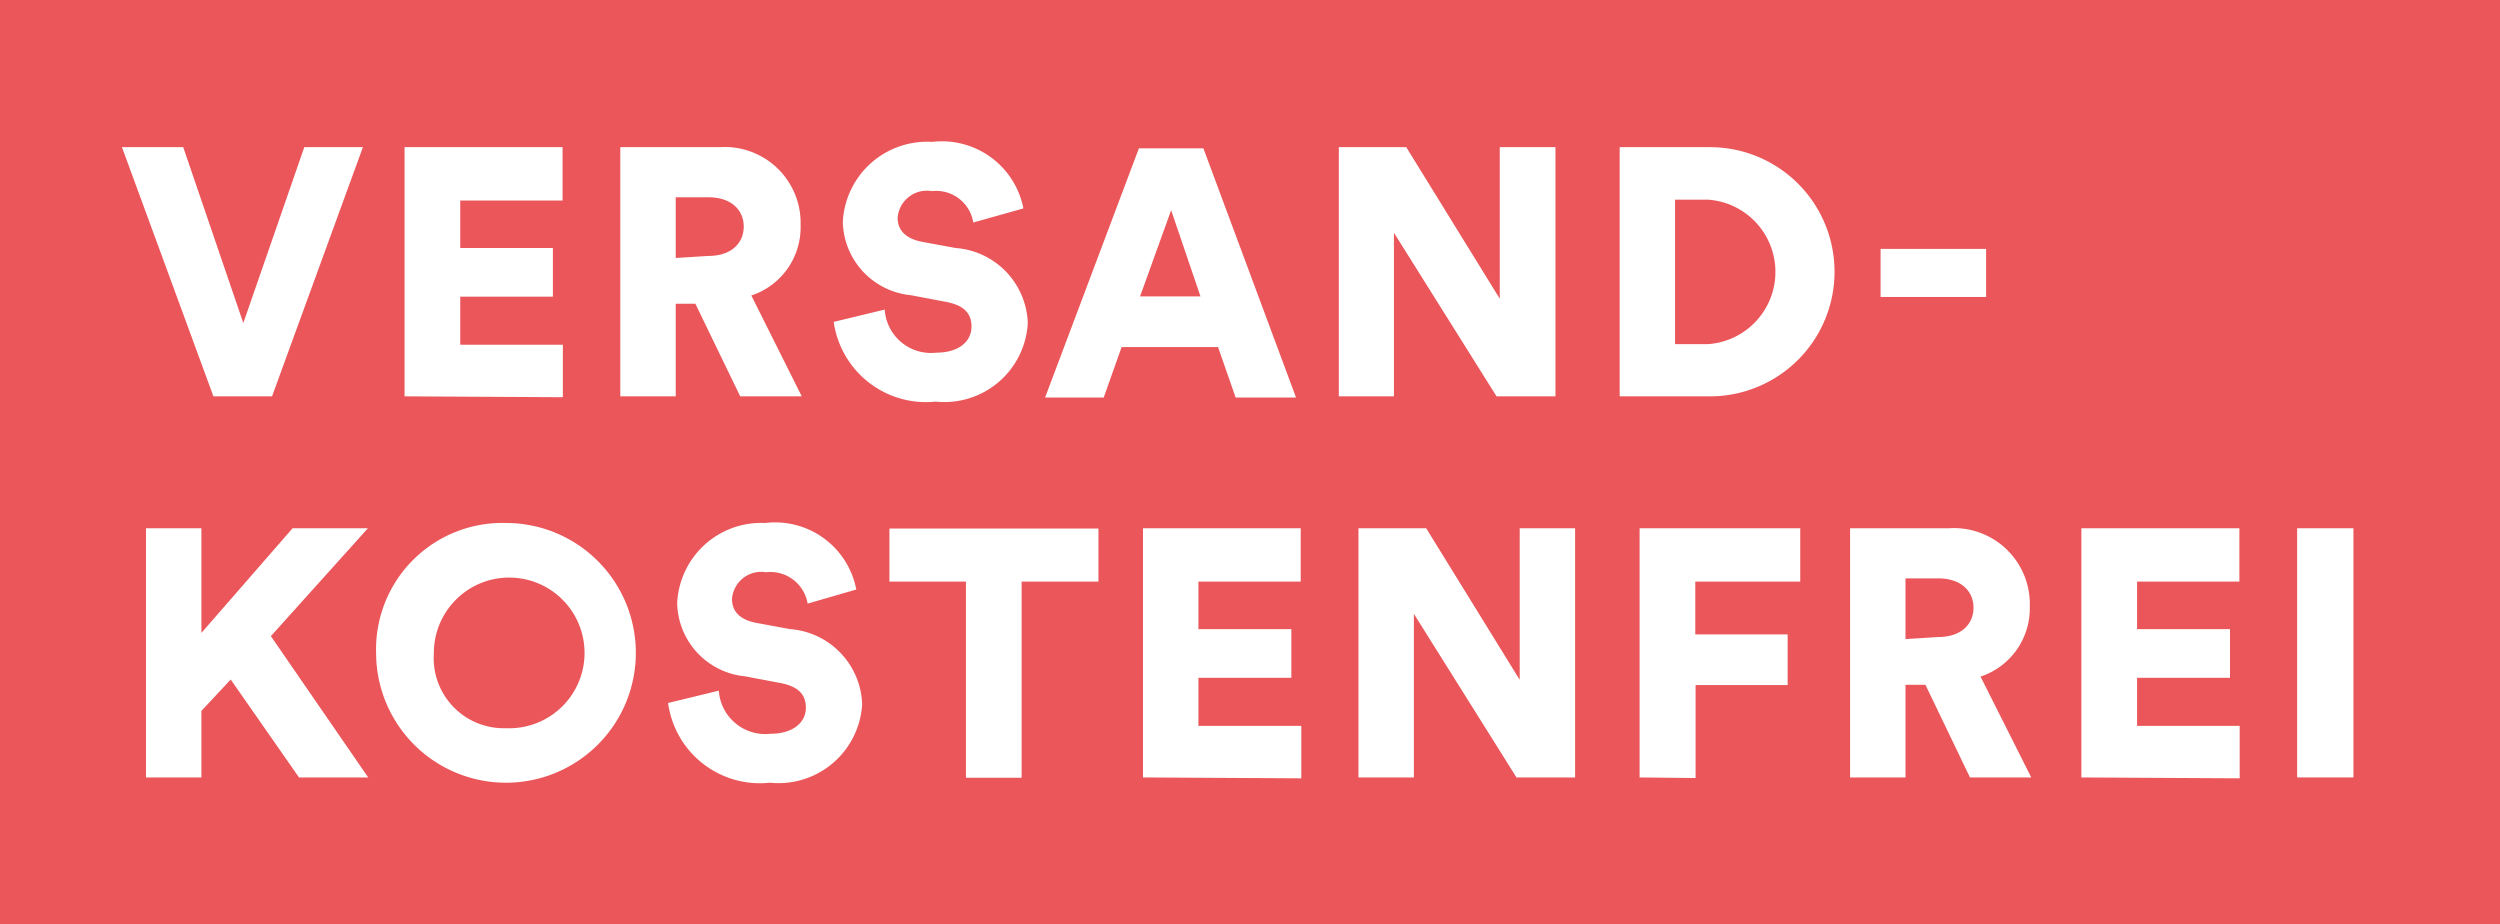
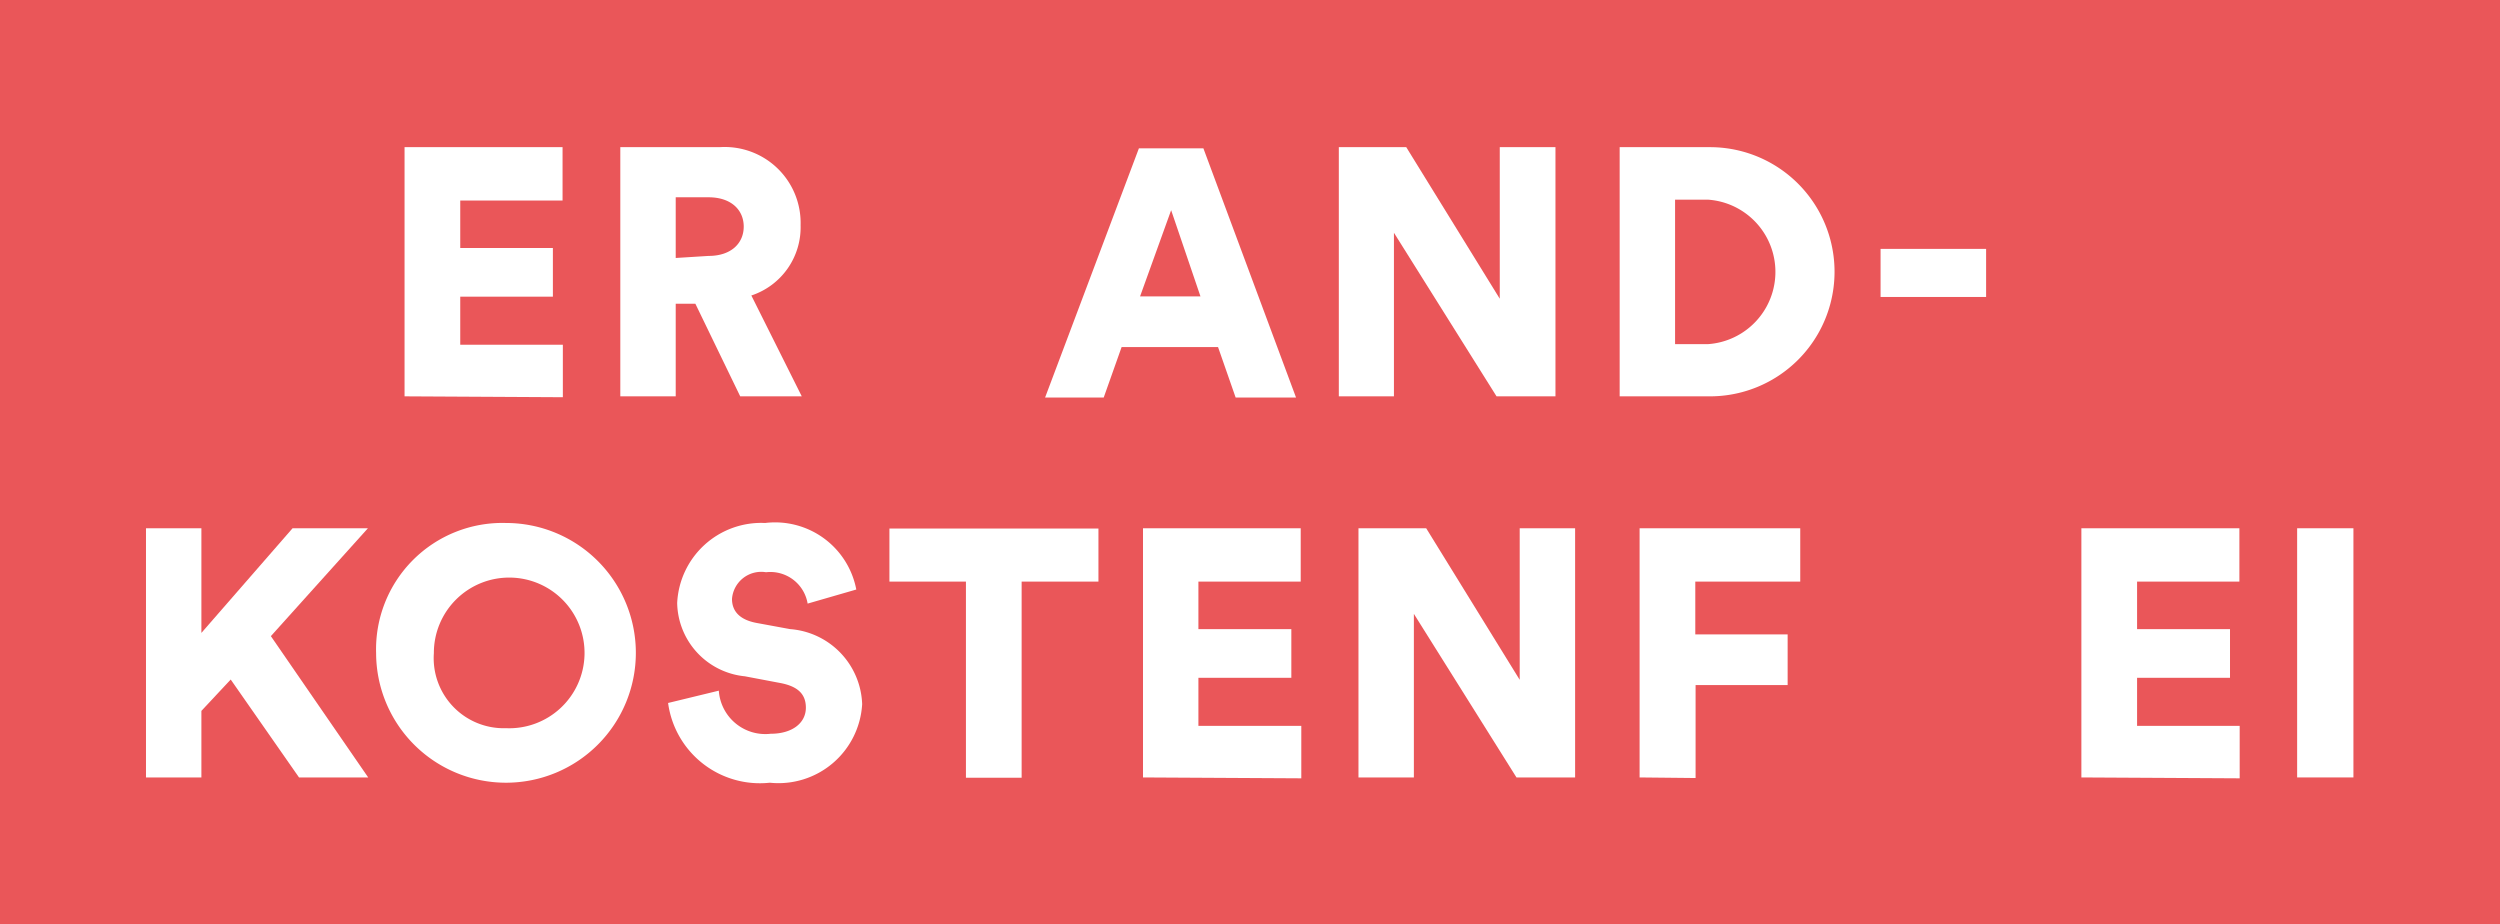
<svg xmlns="http://www.w3.org/2000/svg" id="Ebene_1" data-name="Ebene 1" viewBox="0 0 85.28 31.52">
  <defs>
    <style>.cls-1{fill:#ea5659;}.cls-2{fill:#fff;}</style>
  </defs>
  <title>Sale-Stoerer-Versandkostenfrei</title>
  <rect class="cls-1" width="85.28" height="31.52" />
-   <path class="cls-2" d="M467.83,389.18h2l-3.1,8.5h-2l-3.12-8.5h2.09l2.05,6Z" transform="translate(-457.45 -384.16)" />
  <path class="cls-2" d="M471.25,397.68v-8.5h5.39V391h-3.49v1.62h3.16v1.66h-3.16v1.64h3.5v1.79Z" transform="translate(-457.45 -384.16)" />
  <path class="cls-2" d="M481.17,394.52h-.67v3.16h-1.89v-8.5H482a2.59,2.59,0,0,1,2.76,2.66,2.45,2.45,0,0,1-1.68,2.4l1.72,3.44H482.7Zm.45-1.63c.78,0,1.2-.44,1.2-1s-.42-1-1.2-1H480.5v2.07Z" transform="translate(-457.45 -384.16)" />
-   <path class="cls-2" d="M490.65,391.75a1.28,1.28,0,0,0-1.41-1.07,1,1,0,0,0-1.17.91c0,.41.26.71.84.82l1.14.21a2.66,2.66,0,0,1,2.46,2.56,2.85,2.85,0,0,1-3.14,2.68,3.18,3.18,0,0,1-3.48-2.72l1.74-.42a1.58,1.58,0,0,0,1.76,1.47c.75,0,1.2-.37,1.2-.89s-.35-.75-.91-.85l-1.16-.22a2.57,2.57,0,0,1-2.32-2.5,2.88,2.88,0,0,1,3.05-2.73,2.83,2.83,0,0,1,3.11,2.27Z" transform="translate(-457.45 -384.16)" />
  <path class="cls-2" d="M499,396h-3.29l-.61,1.72h-2l3.2-8.5h2.2l3.16,8.5h-2.06Zm-2.66-1.73h2.06l-1-2.94Z" transform="translate(-457.45 -384.16)" />
  <path class="cls-2" d="M508.5,397.68,505,392.1v5.58h-1.88v-8.5h2.3l3.19,5.17v-5.17h1.9v8.5Z" transform="translate(-457.45 -384.16)" />
  <path class="cls-2" d="M512.7,397.68v-8.5h3.08a4.25,4.25,0,1,1,0,8.5Zm3-1.78a2.47,2.47,0,0,0,0-4.93h-1.11v4.93Z" transform="translate(-457.45 -384.16)" />
  <path class="cls-2" d="M521.6,394.29v-1.64h3.6v1.64Z" transform="translate(-457.45 -384.16)" />
  <path class="cls-2" d="M465.32,407.34l-1,1.07v2.27h-1.89v-8.5h1.89v3.57l3.11-3.57H470l-3.31,3.68,3.32,4.82h-2.36Z" transform="translate(-457.45 -384.16)" />
  <path class="cls-2" d="M474.71,402a4.43,4.43,0,1,1-4.43,4.44A4.31,4.31,0,0,1,474.71,402Zm0,7a2.57,2.57,0,1,0-2.46-2.56A2.39,2.39,0,0,0,474.71,409Z" transform="translate(-457.45 -384.16)" />
  <path class="cls-2" d="M485,404.75a1.29,1.29,0,0,0-1.42-1.07,1,1,0,0,0-1.16.91c0,.41.25.71.84.82l1.14.21a2.66,2.66,0,0,1,2.46,2.56,2.86,2.86,0,0,1-3.15,2.68,3.16,3.16,0,0,1-3.47-2.72l1.73-.42a1.59,1.59,0,0,0,1.77,1.47c.74,0,1.2-.37,1.2-.89s-.35-.75-.92-.85l-1.16-.22a2.56,2.56,0,0,1-2.31-2.5,2.87,2.87,0,0,1,3-2.73,2.82,2.82,0,0,1,3.11,2.27Z" transform="translate(-457.45 -384.16)" />
  <path class="cls-2" d="M492.3,404v6.69h-1.9V404h-2.61v-1.81h7.13V404Z" transform="translate(-457.45 -384.16)" />
  <path class="cls-2" d="M496.44,410.68v-8.5h5.38V404h-3.49v1.62h3.17v1.66h-3.17v1.64h3.51v1.79Z" transform="translate(-457.45 -384.16)" />
  <path class="cls-2" d="M509.18,410.68l-3.5-5.58v5.58h-1.89v-8.5h2.31l3.19,5.17v-5.17h1.89v8.5Z" transform="translate(-457.45 -384.16)" />
  <path class="cls-2" d="M513.38,410.68v-8.5h5.48V404h-3.58v1.8h3.15v1.73h-3.14v3.17Z" transform="translate(-457.45 -384.16)" />
-   <path class="cls-2" d="M523.13,407.52h-.68v3.16h-1.89v-8.5h3.37a2.59,2.59,0,0,1,2.76,2.66,2.45,2.45,0,0,1-1.68,2.4l1.73,3.44h-2.09Zm.44-1.63c.78,0,1.2-.44,1.2-1s-.42-1-1.2-1h-1.12v2.07Z" transform="translate(-457.45 -384.16)" />
  <path class="cls-2" d="M528.45,410.68v-8.5h5.39V404h-3.49v1.62h3.17v1.66h-3.17v1.64h3.5v1.79Z" transform="translate(-457.45 -384.16)" />
  <path class="cls-2" d="M535.81,410.68v-8.5h1.92v8.5Z" transform="translate(-457.45 -384.16)" />
</svg>